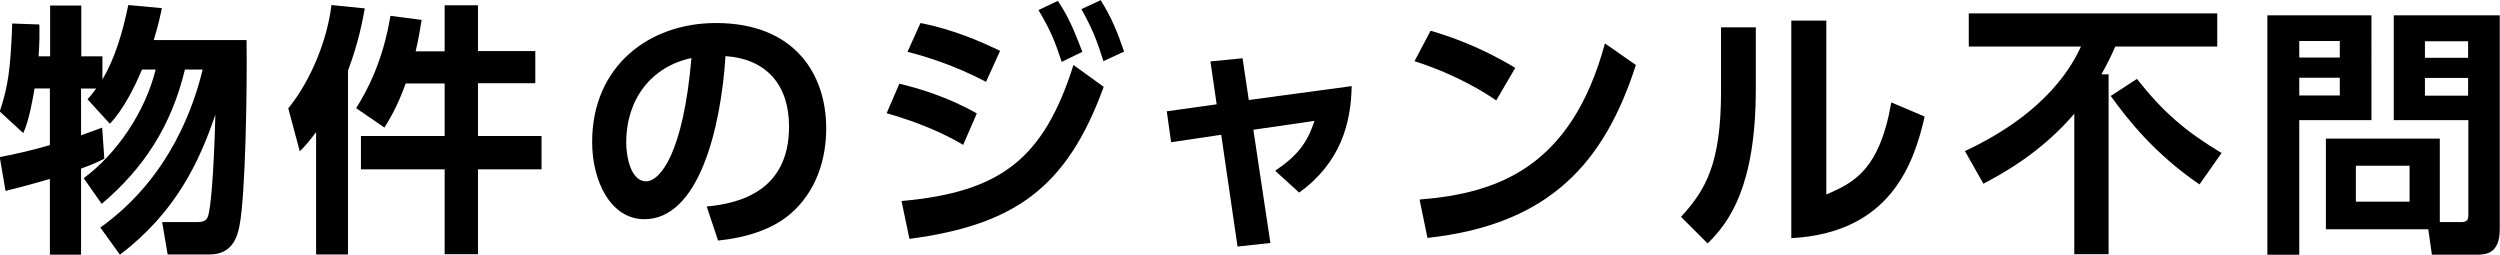
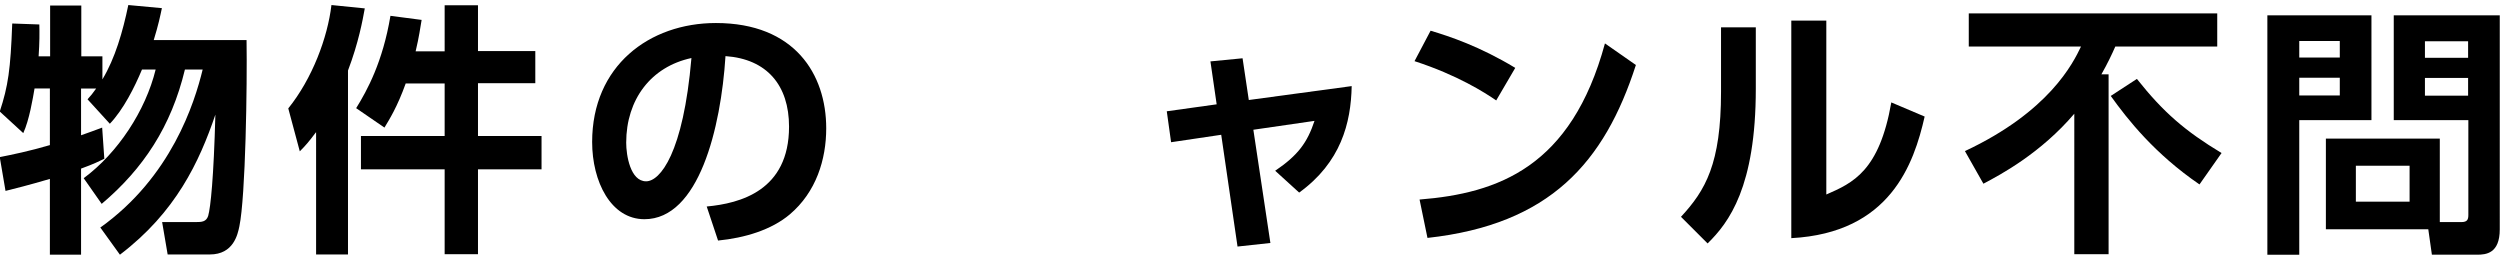
<svg xmlns="http://www.w3.org/2000/svg" id="_レイヤー_2" viewBox="0 0 104.24 10.62">
  <g id="_レイヤー_3">
    <g>
      <path d="M4.18,9.49c2.96-2.11,3.93-5.19,4.27-6.59h-.74c-.57,2.37-1.73,4.13-3.47,5.6l-.75-1.07c1.43-1.06,2.58-2.82,3-4.53h-.57c-.31,.74-.77,1.66-1.34,2.26l-.93-1.02c.13-.14,.22-.25,.36-.45h-.63v1.95c.36-.12,.57-.21,.88-.32l.09,1.3c-.23,.11-.42,.21-.97,.41v3.59h-1.3v-3.16c-.96,.28-1.41,.39-1.85,.5l-.24-1.41c.51-.1,1.24-.25,2.09-.5V3.69h-.64c-.07,.41-.22,1.32-.47,1.86l-.98-.9C.34,3.59,.44,2.89,.51,.98l1.13,.04c.01,.34,.01,.76-.03,1.33h.48V.23h1.3V2.35h.88v.96c.53-.88,.85-1.99,1.08-3.1l1.4,.13c-.07,.33-.14,.68-.34,1.33h3.87c.03,1.86-.04,6.53-.3,7.77-.07,.33-.24,1.17-1.23,1.17h-1.76l-.23-1.35h1.4c.25,0,.44-.01,.52-.26,.1-.35,.23-1.58,.3-4.22-.67,1.97-1.65,4.07-3.98,5.84l-.8-1.11Z" />
      <path d="M13.17,5.52c-.29,.39-.44,.56-.67,.79l-.48-1.79c1-1.24,1.64-2.95,1.8-4.31l1.39,.14c-.09,.5-.26,1.43-.7,2.59v7.67h-1.33V5.52Zm3.75-2.05c-.36,1-.68,1.5-.89,1.85l-1.18-.81c.46-.74,1.11-1.93,1.43-3.85l1.3,.17c-.06,.34-.1,.68-.25,1.31h1.21V.22h1.39v1.91h2.39v1.34h-2.39v2.2h2.65v1.39h-2.65v3.54h-1.39v-3.54h-3.49v-1.39h3.49V3.48h-1.62Z" />
      <path d="M29.47,8.61c1.39-.13,3.43-.66,3.43-3.33,0-1.72-.92-2.82-2.65-2.94-.19,3-1.11,6.8-3.38,6.8-1.4,0-2.18-1.57-2.18-3.22,0-3.17,2.38-4.96,5.16-4.96,3.28,0,4.6,2.13,4.6,4.39,0,1.3-.42,2.66-1.52,3.59-.77,.65-1.88,.98-2.99,1.09l-.47-1.41Zm-3.36-2.66c0,.52,.17,1.61,.83,1.61,.58,0,1.55-1.16,1.89-5.14-1.68,.36-2.72,1.72-2.72,3.53Z" />
-       <path d="M40.16,6.04c-.64-.38-1.65-.88-3.19-1.32l.53-1.23c.8,.19,2.02,.55,3.23,1.24l-.57,1.31Zm-2.56,2.34c4.14-.37,5.92-1.77,7.16-5.67l1.26,.91c-1.54,4.24-3.75,5.76-8.1,6.34l-.33-1.58Zm3.51-4.97c-1.35-.71-2.54-1.06-3.27-1.25l.54-1.2c1.4,.27,2.59,.81,3.32,1.16l-.59,1.3ZM44.11,.04c.44,.66,.66,1.18,1.02,2.12l-.86,.42c-.29-.87-.46-1.31-.97-2.16l.8-.38Zm1.78-.04c.46,.74,.7,1.33,.98,2.15l-.86,.4c-.29-.91-.47-1.36-.92-2.17l.8-.37Z" />
      <path d="M52.98,10.13l-1.38,.15-.68-4.66-2.09,.31-.18-1.29,2.08-.29-.26-1.79,1.34-.13,.26,1.74,4.29-.58c-.03,1.54-.45,3.18-2.19,4.44l-1-.91c.96-.65,1.34-1.18,1.64-2.08l-2.55,.37,.71,4.72Z" />
      <path d="M62.39,4.19c-.48-.33-1.62-1.06-3.41-1.64l.67-1.27c.8,.24,2.04,.65,3.53,1.55l-.79,1.35Zm-3.2,4.13c3.27-.26,6.33-1.35,7.73-6.51l1.29,.9c-1.31,4.06-3.58,6.65-8.69,7.21l-.33-1.6Z" />
      <path d="M73.21,3.7c0,4.09-1.12,5.58-2.01,6.45l-1.11-1.11c1.02-1.1,1.67-2.21,1.67-5.21V1.14h1.45V3.7Zm2.94,4.41c1.1-.48,2.21-.97,2.71-3.84l1.39,.59c-.45,1.98-1.44,4.85-5.56,5.07V.86h1.46v7.25Z" />
      <path d="M86.5,4.73c-1.41,1.66-3.08,2.55-3.8,2.93l-.77-1.36c3.52-1.65,4.51-3.67,4.84-4.36h-4.68V.56h10.36V1.94h-4.25c-.14,.32-.32,.7-.58,1.16h.3v7.5h-1.43V4.73Zm2.6-1.44c1.11,1.4,2.02,2.18,3.53,3.09l-.92,1.31c-1.87-1.28-2.99-2.7-3.7-3.69l1.09-.71Z" />
      <path d="M94.53,.64h4.35V5.01h-3.01v5.61h-1.33V.64Zm1.34,1.07v.69h1.69v-.69h-1.69Zm0,1.53v.74h1.69v-.74h-1.69Zm5.86,6.02h.9c.25,0,.29-.11,.29-.3v-3.95h-3.11V.64h4.42V9.56c0,1.01-.57,1.06-.95,1.06h-1.88l-.15-1.06h-4.27v-3.78h4.75v3.48Zm-3.5-2.35v1.5h2.24v-1.5h-2.24Zm2.88-5.19v.69h1.8v-.69h-1.8Zm0,1.53v.74h1.8v-.74h-1.8Z" />
    </g>
  </g>
</svg>